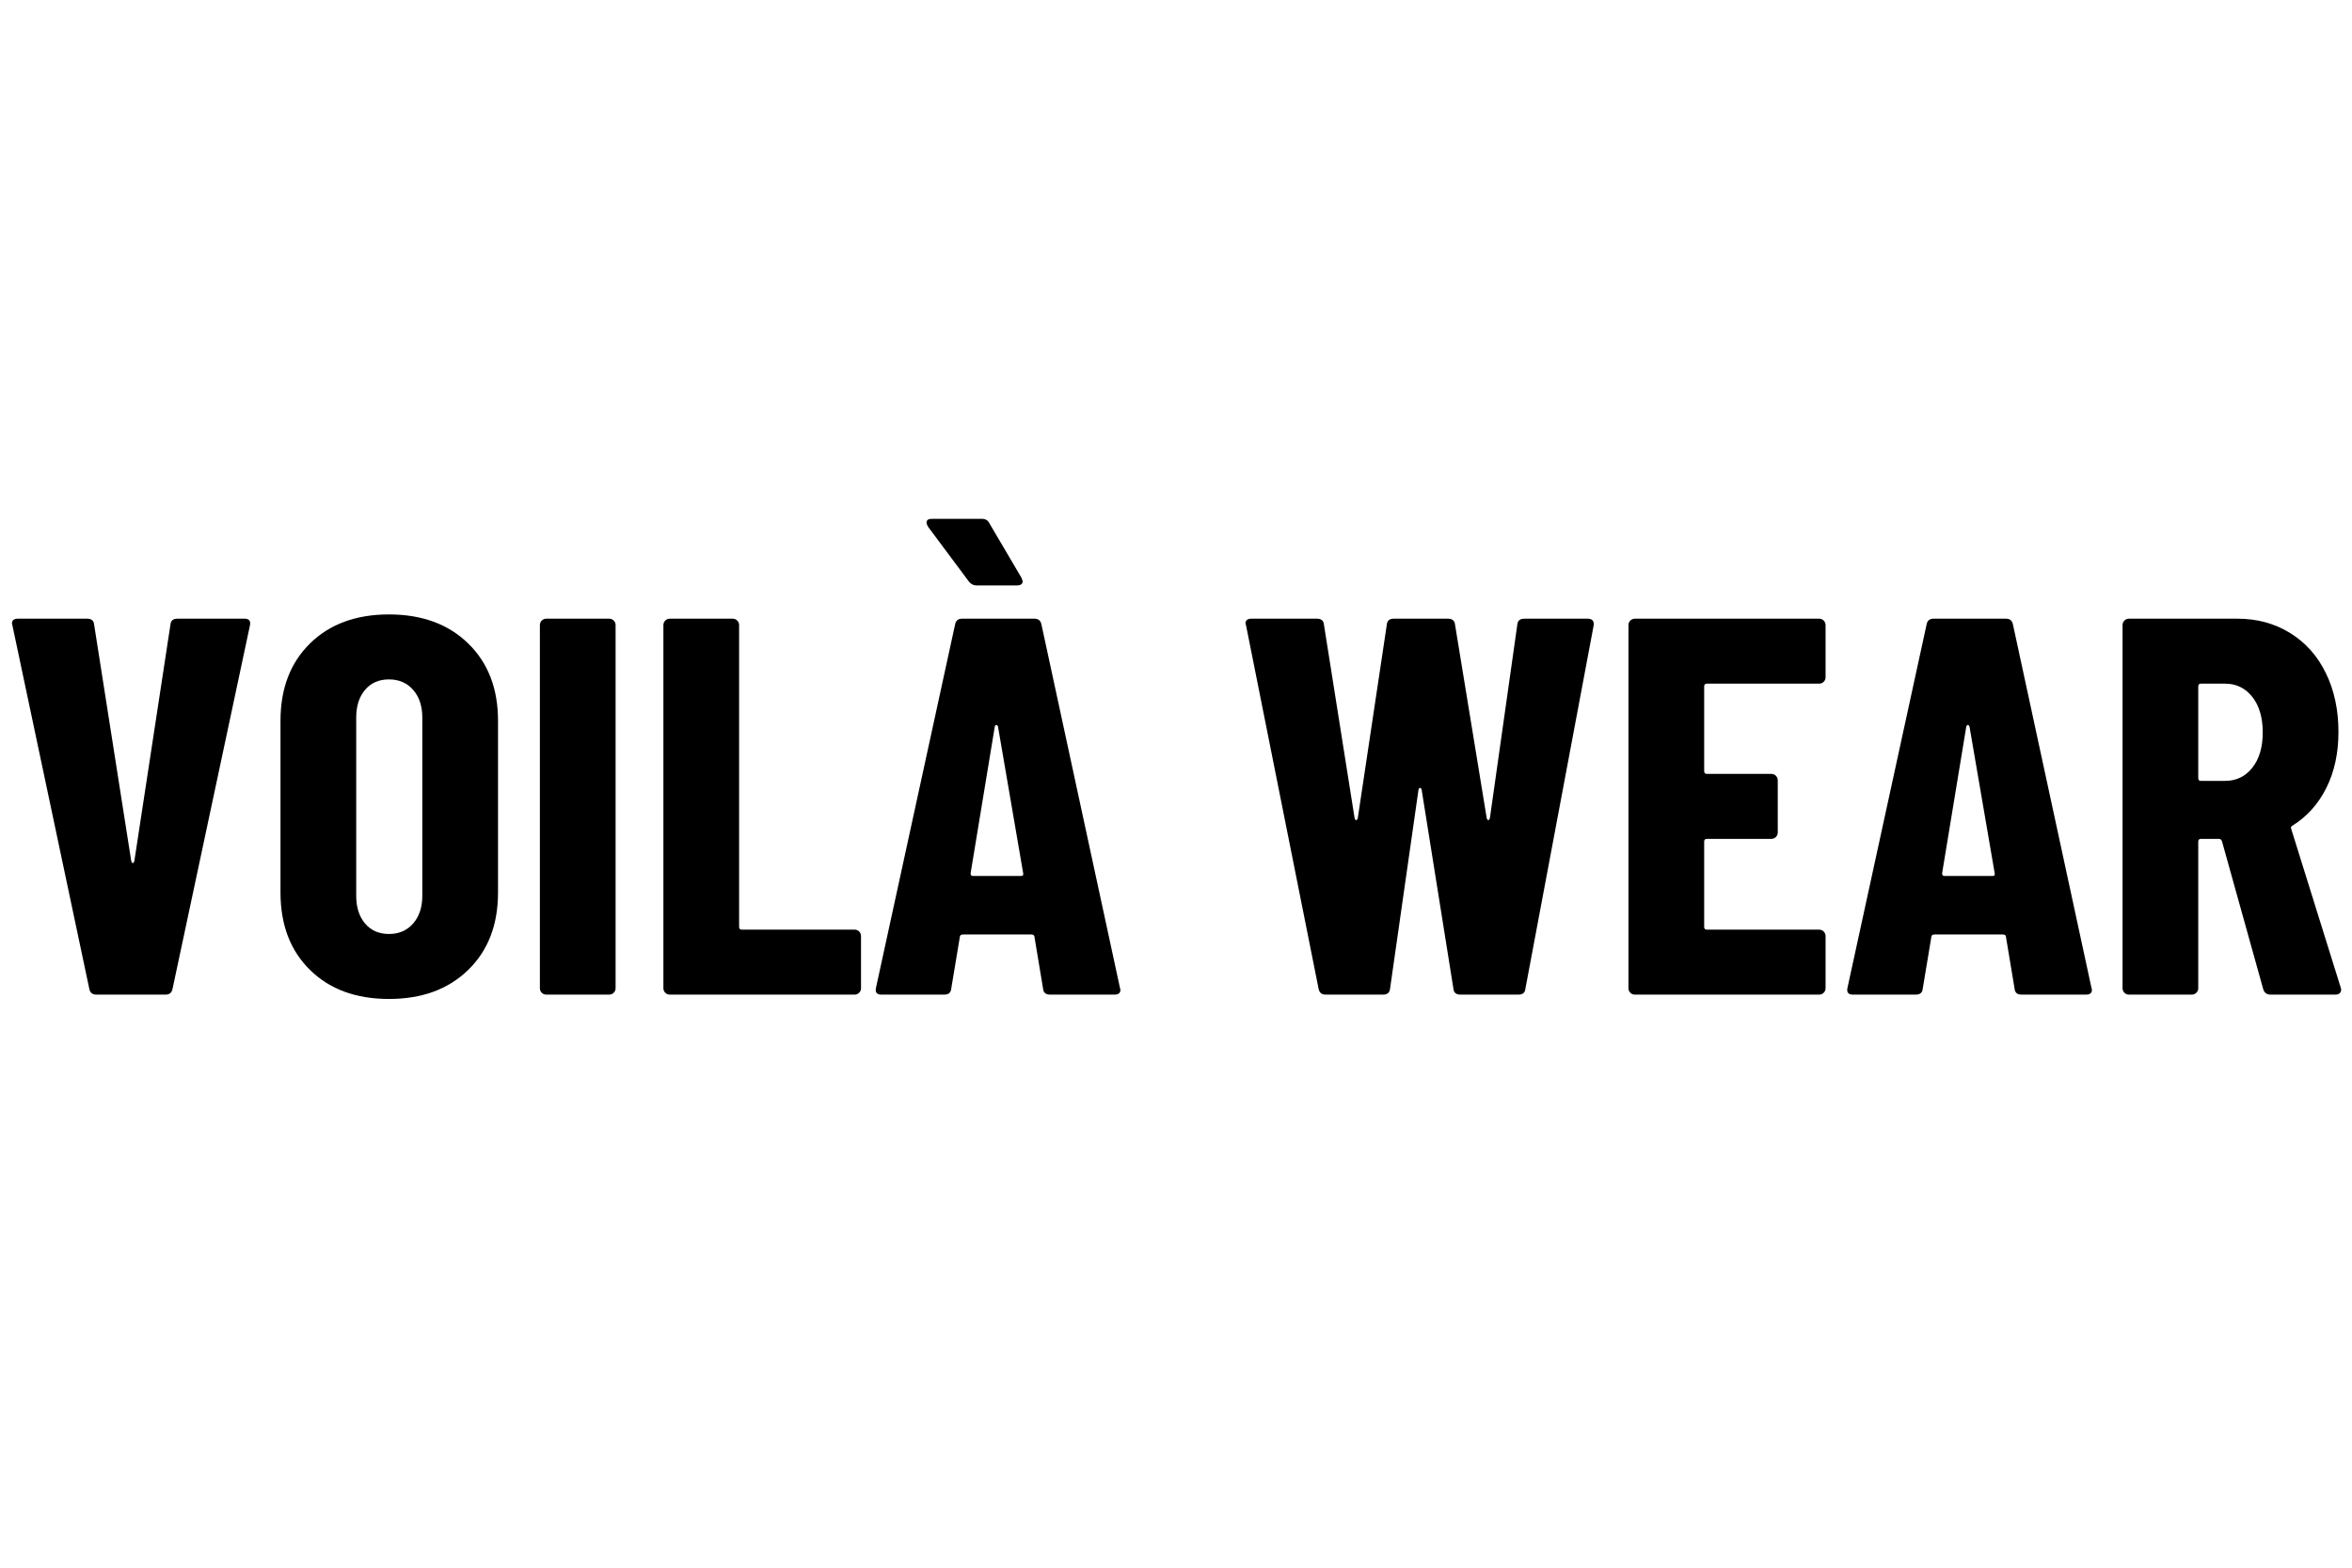
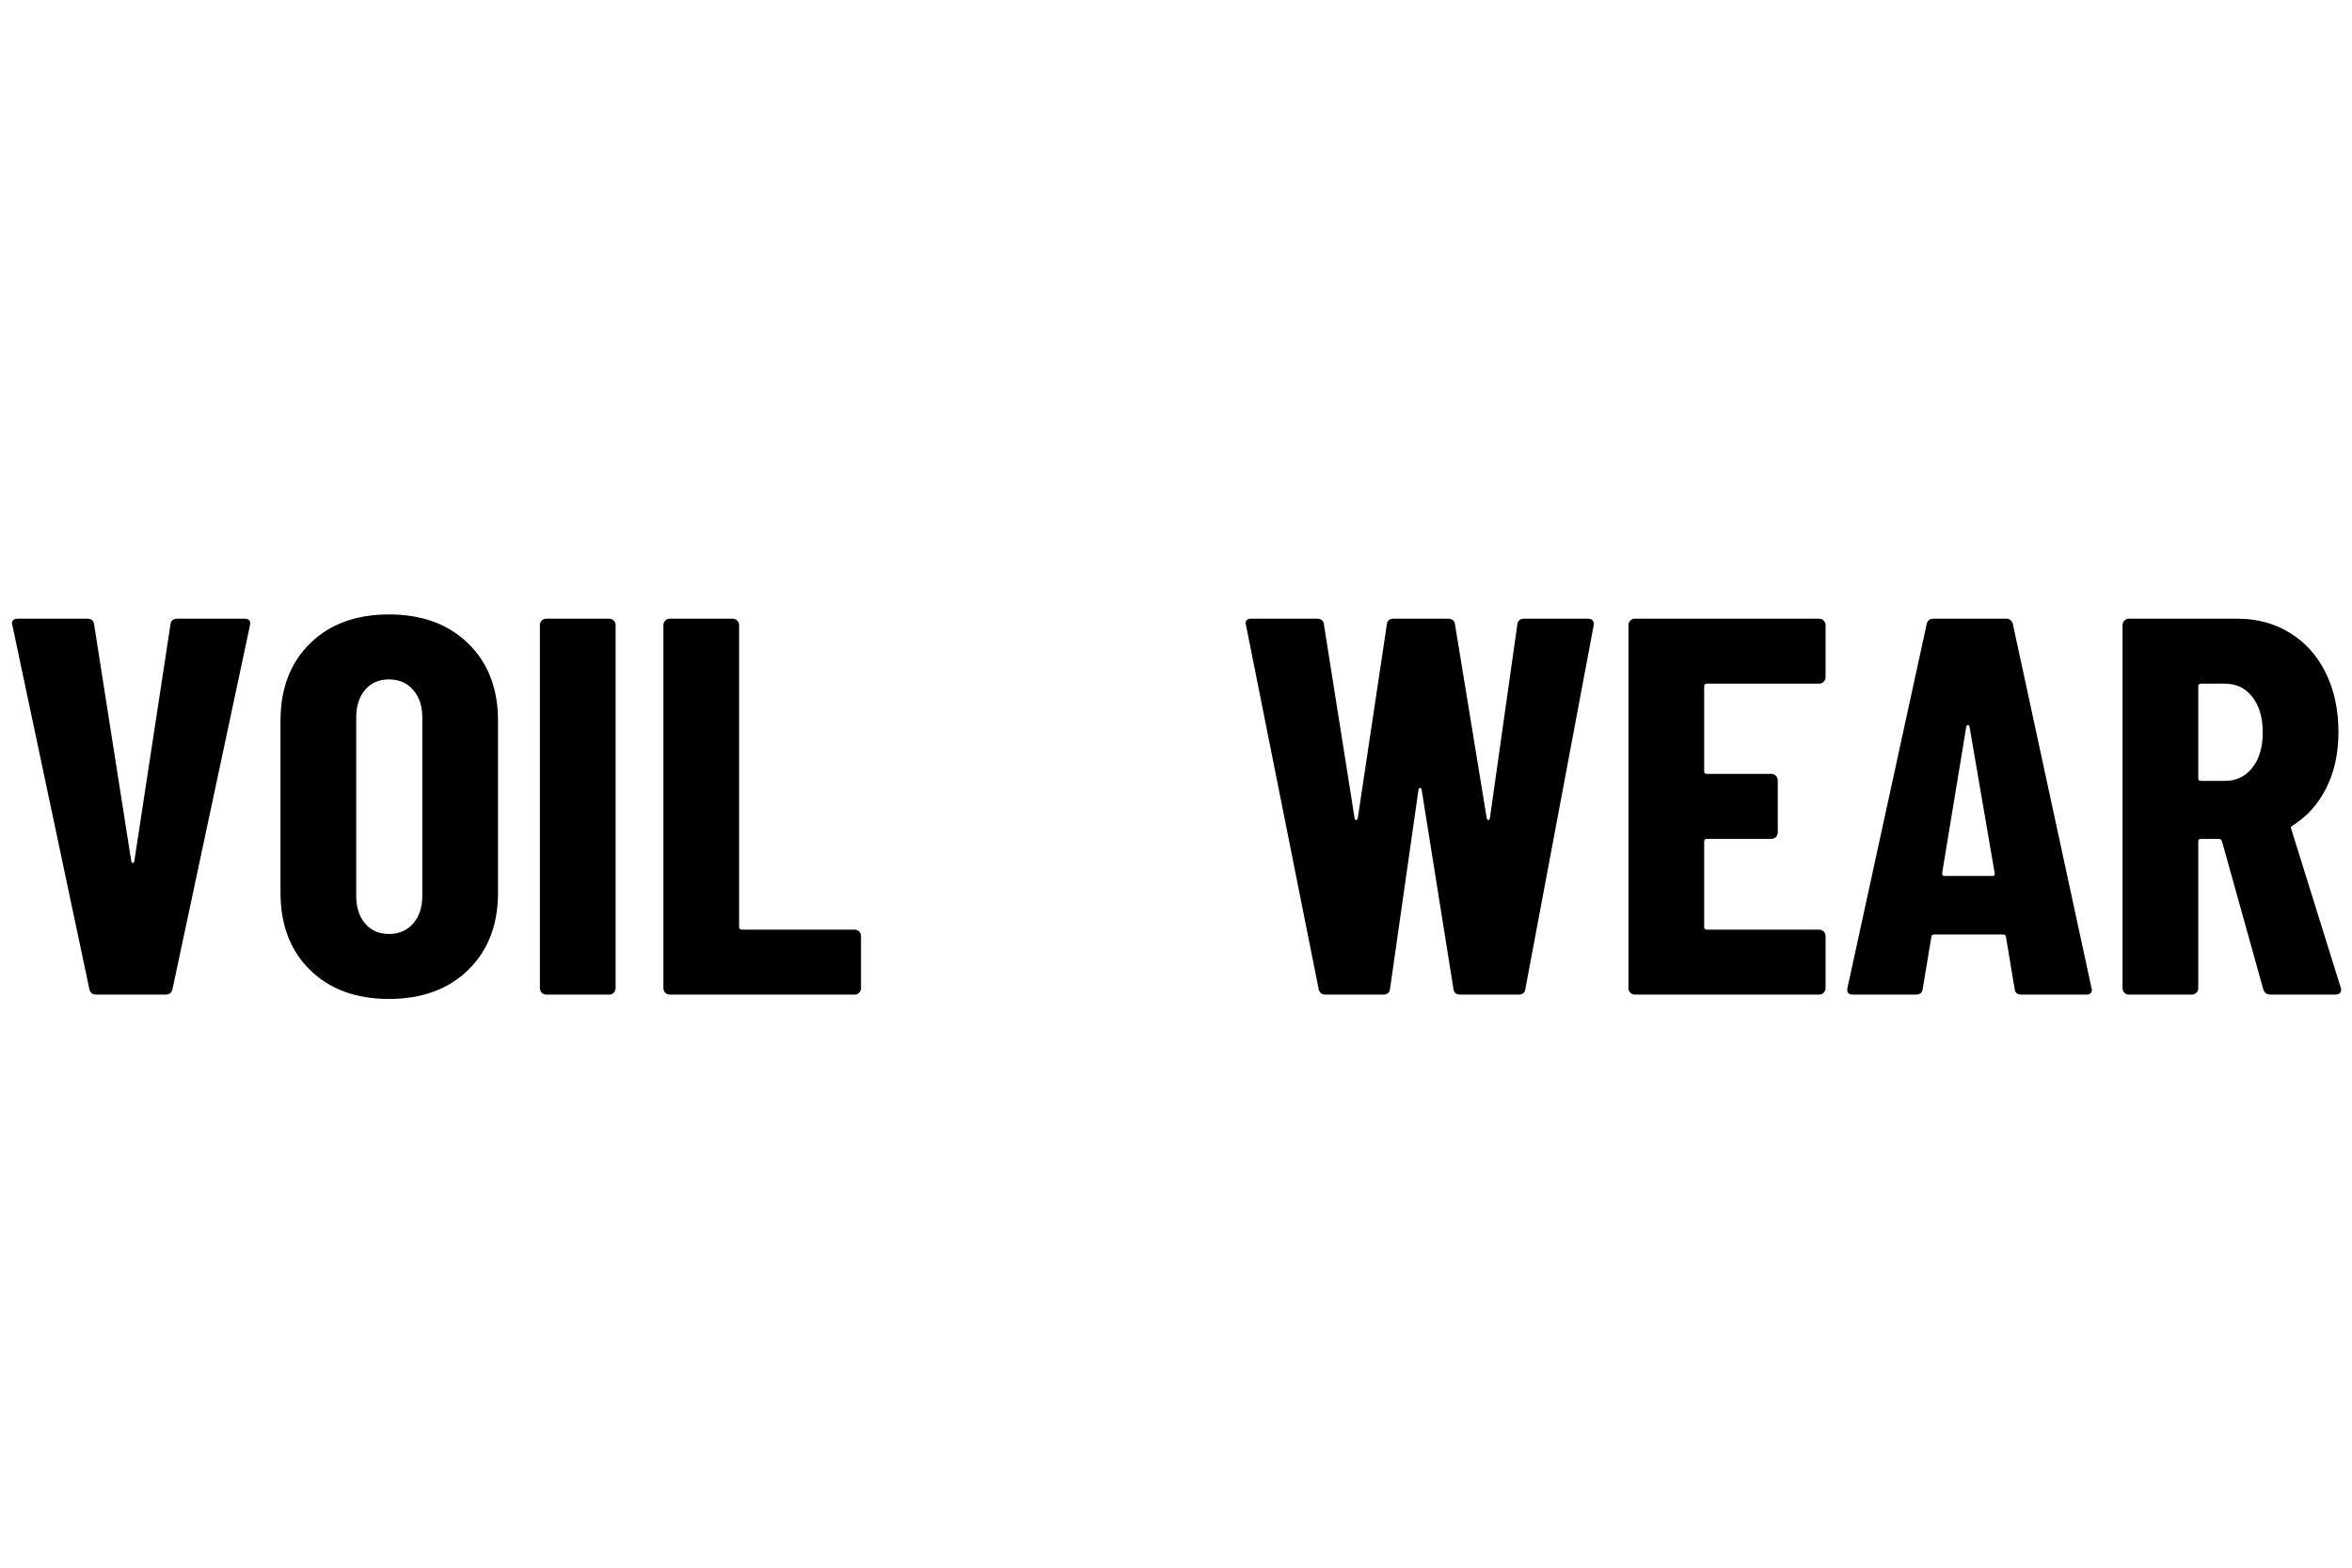
<svg xmlns="http://www.w3.org/2000/svg" version="1.0" preserveAspectRatio="xMidYMid meet" height="384" viewBox="0 0 432 288" zoomAndPan="magnify" width="576">
  <defs>
    <g />
  </defs>
  <g fill-opacity="1" fill="#000000">
    <g transform="translate(0.024, 182.721)">
      <g>
        <path d="M 17.656 0 C 16.938 0 16.508 -0.359 16.375 -1.078 L 2.266 -67.781 L 2.172 -68.172 C 2.172 -68.766 2.531 -69.062 3.25 -69.062 L 15.984 -69.062 C 16.773 -69.062 17.203 -68.695 17.266 -67.969 L 24.078 -24.562 C 24.141 -24.301 24.234 -24.172 24.359 -24.172 C 24.492 -24.172 24.594 -24.301 24.656 -24.562 L 31.281 -67.969 C 31.344 -68.695 31.77 -69.062 32.562 -69.062 L 44.891 -69.062 C 45.742 -69.062 46.07 -68.633 45.875 -67.781 L 31.672 -1.078 C 31.535 -0.359 31.109 0 30.391 0 Z M 17.656 0" />
      </g>
    </g>
  </g>
  <g fill-opacity="1" fill="#000000">
    <g transform="translate(48.161, 182.721)">
      <g>
        <path d="M 23.281 0.797 C 17.227 0.797 12.395 -0.977 8.781 -4.531 C 5.164 -8.082 3.359 -12.82 3.359 -18.75 L 3.359 -50.312 C 3.359 -56.227 5.164 -60.961 8.781 -64.516 C 12.395 -68.066 17.227 -69.844 23.281 -69.844 C 29.332 -69.844 34.18 -68.066 37.828 -64.516 C 41.484 -60.961 43.312 -56.227 43.312 -50.312 L 43.312 -18.75 C 43.312 -12.82 41.484 -8.082 37.828 -4.531 C 34.18 -0.977 29.332 0.797 23.281 0.797 Z M 23.281 -11.141 C 25.125 -11.141 26.602 -11.781 27.719 -13.062 C 28.844 -14.352 29.406 -16.051 29.406 -18.156 L 29.406 -50.906 C 29.406 -53.008 28.844 -54.703 27.719 -55.984 C 26.602 -57.266 25.125 -57.906 23.281 -57.906 C 21.438 -57.906 19.973 -57.266 18.891 -55.984 C 17.805 -54.703 17.266 -53.008 17.266 -50.906 L 17.266 -18.156 C 17.266 -16.051 17.805 -14.352 18.891 -13.062 C 19.973 -11.781 21.438 -11.141 23.281 -11.141 Z M 23.281 -11.141" />
      </g>
    </g>
  </g>
  <g fill-opacity="1" fill="#000000">
    <g transform="translate(94.818, 182.721)">
      <g>
        <path d="M 5.531 0 C 5.195 0 4.914 -0.113 4.688 -0.344 C 4.457 -0.57 4.344 -0.852 4.344 -1.188 L 4.344 -67.875 C 4.344 -68.207 4.457 -68.488 4.688 -68.719 C 4.914 -68.945 5.195 -69.062 5.531 -69.062 L 17.062 -69.062 C 17.395 -69.062 17.676 -68.945 17.906 -68.719 C 18.133 -68.488 18.25 -68.207 18.25 -67.875 L 18.25 -1.188 C 18.25 -0.852 18.133 -0.57 17.906 -0.344 C 17.676 -0.113 17.395 0 17.062 0 Z M 5.531 0" />
      </g>
    </g>
  </g>
  <g fill-opacity="1" fill="#000000">
    <g transform="translate(117.505, 182.721)">
      <g>
        <path d="M 5.531 0 C 5.195 0 4.914 -0.113 4.688 -0.344 C 4.457 -0.57 4.344 -0.852 4.344 -1.188 L 4.344 -67.875 C 4.344 -68.207 4.457 -68.488 4.688 -68.719 C 4.914 -68.945 5.195 -69.062 5.531 -69.062 L 17.062 -69.062 C 17.395 -69.062 17.676 -68.945 17.906 -68.719 C 18.133 -68.488 18.25 -68.207 18.25 -67.875 L 18.25 -12.438 C 18.25 -12.102 18.414 -11.938 18.75 -11.938 L 39.469 -11.938 C 39.789 -11.938 40.066 -11.82 40.297 -11.594 C 40.523 -11.363 40.641 -11.082 40.641 -10.75 L 40.641 -1.188 C 40.641 -0.852 40.523 -0.57 40.297 -0.344 C 40.066 -0.113 39.789 0 39.469 0 Z M 5.531 0" />
      </g>
    </g>
  </g>
  <g fill-opacity="1" fill="#000000">
    <g transform="translate(159.526, 182.721)">
      <g>
-         <path d="M 33.344 0 C 32.551 0 32.125 -0.359 32.062 -1.078 L 30.484 -10.562 C 30.484 -10.883 30.285 -11.047 29.891 -11.047 L 17.359 -11.047 C 16.961 -11.047 16.766 -10.883 16.766 -10.562 L 15.188 -1.078 C 15.125 -0.359 14.695 0 13.906 0 L 2.375 0 C 1.508 0 1.176 -0.426 1.375 -1.281 L 15.891 -67.969 C 16.016 -68.695 16.441 -69.062 17.172 -69.062 L 30.484 -69.062 C 31.203 -69.062 31.629 -68.695 31.766 -67.969 L 46.172 -1.281 L 46.266 -0.891 C 46.266 -0.297 45.906 0 45.188 0 Z M 18.75 -22.297 C 18.75 -21.961 18.879 -21.797 19.141 -21.797 L 28.016 -21.797 C 28.348 -21.797 28.477 -21.961 28.406 -22.297 L 23.781 -49.234 C 23.707 -49.43 23.602 -49.531 23.469 -49.531 C 23.344 -49.531 23.25 -49.43 23.188 -49.234 Z M 28.312 -75.953 C 28.312 -75.43 27.945 -75.172 27.219 -75.172 L 19.828 -75.172 C 19.297 -75.172 18.836 -75.398 18.453 -75.859 L 10.953 -85.922 C 10.754 -86.254 10.656 -86.52 10.656 -86.719 C 10.656 -87.176 10.984 -87.406 11.641 -87.406 L 20.812 -87.406 C 21.469 -87.406 21.926 -87.141 22.188 -86.609 L 28.109 -76.547 Z M 28.312 -75.953" />
-       </g>
+         </g>
    </g>
  </g>
  <g fill-opacity="1" fill="#000000">
    <g transform="translate(207.07, 182.721)">
      <g />
    </g>
  </g>
  <g fill-opacity="1" fill="#000000">
    <g transform="translate(226.799, 182.721)">
      <g>
        <path d="M 16.672 0 C 15.953 0 15.523 -0.359 15.391 -1.078 L 2.078 -67.781 L 1.969 -68.172 C 1.969 -68.766 2.332 -69.062 3.062 -69.062 L 15.094 -69.062 C 15.883 -69.062 16.312 -68.695 16.375 -67.969 L 22 -32.453 C 22.062 -32.191 22.16 -32.062 22.297 -32.062 C 22.43 -32.062 22.531 -32.191 22.594 -32.453 L 27.922 -67.969 C 27.984 -68.695 28.41 -69.062 29.203 -69.062 L 39.172 -69.062 C 39.953 -69.062 40.379 -68.695 40.453 -67.969 L 46.266 -32.453 C 46.336 -32.191 46.438 -32.062 46.562 -32.062 C 46.695 -32.062 46.797 -32.191 46.859 -32.453 L 51.891 -67.969 C 51.953 -68.695 52.379 -69.062 53.172 -69.062 L 64.812 -69.062 C 65.664 -69.062 66.031 -68.633 65.906 -67.781 L 53.375 -1.078 C 53.312 -0.359 52.883 0 52.094 0 L 41.438 0 C 40.645 0 40.219 -0.359 40.156 -1.078 L 34.328 -37.594 C 34.266 -37.852 34.164 -37.984 34.031 -37.984 C 33.906 -37.984 33.805 -37.852 33.734 -37.594 L 28.516 -1.078 C 28.441 -0.359 28.016 0 27.234 0 Z M 16.672 0" />
      </g>
    </g>
  </g>
  <g fill-opacity="1" fill="#000000">
    <g transform="translate(294.762, 182.721)">
      <g>
        <path d="M 40.547 -58.312 C 40.547 -57.977 40.43 -57.695 40.203 -57.469 C 39.973 -57.238 39.691 -57.125 39.359 -57.125 L 18.75 -57.125 C 18.414 -57.125 18.25 -56.957 18.25 -56.625 L 18.25 -41.047 C 18.25 -40.711 18.414 -40.547 18.75 -40.547 L 30.578 -40.547 C 30.91 -40.547 31.191 -40.43 31.422 -40.203 C 31.648 -39.973 31.766 -39.691 31.766 -39.359 L 31.766 -29.797 C 31.766 -29.461 31.648 -29.18 31.422 -28.953 C 31.191 -28.723 30.91 -28.609 30.578 -28.609 L 18.75 -28.609 C 18.414 -28.609 18.25 -28.441 18.25 -28.109 L 18.25 -12.438 C 18.25 -12.102 18.414 -11.938 18.75 -11.938 L 39.359 -11.938 C 39.691 -11.938 39.973 -11.82 40.203 -11.594 C 40.43 -11.363 40.547 -11.082 40.547 -10.75 L 40.547 -1.188 C 40.547 -0.852 40.43 -0.57 40.203 -0.344 C 39.973 -0.113 39.691 0 39.359 0 L 5.531 0 C 5.195 0 4.914 -0.113 4.688 -0.344 C 4.457 -0.57 4.344 -0.852 4.344 -1.188 L 4.344 -67.875 C 4.344 -68.207 4.457 -68.488 4.688 -68.719 C 4.914 -68.945 5.195 -69.062 5.531 -69.062 L 39.359 -69.062 C 39.691 -69.062 39.973 -68.945 40.203 -68.719 C 40.43 -68.488 40.547 -68.207 40.547 -67.875 Z M 40.547 -58.312" />
      </g>
    </g>
  </g>
  <g fill-opacity="1" fill="#000000">
    <g transform="translate(337.966, 182.721)">
      <g>
        <path d="M 33.344 0 C 32.551 0 32.125 -0.359 32.062 -1.078 L 30.484 -10.562 C 30.484 -10.883 30.285 -11.047 29.891 -11.047 L 17.359 -11.047 C 16.961 -11.047 16.766 -10.883 16.766 -10.562 L 15.188 -1.078 C 15.125 -0.359 14.695 0 13.906 0 L 2.375 0 C 1.508 0 1.176 -0.426 1.375 -1.281 L 15.891 -67.969 C 16.016 -68.695 16.441 -69.062 17.172 -69.062 L 30.484 -69.062 C 31.203 -69.062 31.629 -68.695 31.766 -67.969 L 46.172 -1.281 L 46.266 -0.891 C 46.266 -0.297 45.906 0 45.188 0 Z M 18.75 -22.297 C 18.75 -21.961 18.879 -21.797 19.141 -21.797 L 28.016 -21.797 C 28.348 -21.797 28.477 -21.961 28.406 -22.297 L 23.781 -49.234 C 23.707 -49.43 23.602 -49.531 23.469 -49.531 C 23.344 -49.531 23.25 -49.43 23.188 -49.234 Z M 18.75 -22.297" />
      </g>
    </g>
  </g>
  <g fill-opacity="1" fill="#000000">
    <g transform="translate(385.511, 182.721)">
      <g>
        <path d="M 31.562 0 C 30.844 0 30.383 -0.328 30.188 -0.984 L 22.594 -28.219 C 22.457 -28.477 22.289 -28.609 22.094 -28.609 L 18.75 -28.609 C 18.414 -28.609 18.25 -28.441 18.25 -28.109 L 18.25 -1.188 C 18.25 -0.852 18.133 -0.57 17.906 -0.344 C 17.676 -0.113 17.395 0 17.062 0 L 5.531 0 C 5.195 0 4.914 -0.113 4.688 -0.344 C 4.457 -0.57 4.344 -0.852 4.344 -1.188 L 4.344 -67.875 C 4.344 -68.207 4.457 -68.488 4.688 -68.719 C 4.914 -68.945 5.195 -69.062 5.531 -69.062 L 25.453 -69.062 C 29.066 -69.062 32.285 -68.188 35.109 -66.438 C 37.941 -64.695 40.129 -62.25 41.672 -59.094 C 43.223 -55.938 44 -52.32 44 -48.25 C 44 -44.363 43.258 -40.941 41.781 -37.984 C 40.301 -35.023 38.242 -32.723 35.609 -31.078 C 35.484 -31.016 35.383 -30.93 35.312 -30.828 C 35.25 -30.734 35.25 -30.617 35.312 -30.484 L 44.391 -1.375 L 44.5 -0.984 C 44.5 -0.328 44.133 0 43.406 0 Z M 18.75 -57.125 C 18.414 -57.125 18.25 -56.957 18.25 -56.625 L 18.25 -39.766 C 18.25 -39.43 18.414 -39.266 18.75 -39.266 L 23.188 -39.266 C 25.227 -39.266 26.891 -40.066 28.172 -41.672 C 29.453 -43.285 30.094 -45.441 30.094 -48.141 C 30.094 -50.898 29.453 -53.086 28.172 -54.703 C 26.891 -56.316 25.227 -57.125 23.188 -57.125 Z M 18.75 -57.125" />
      </g>
    </g>
  </g>
</svg>